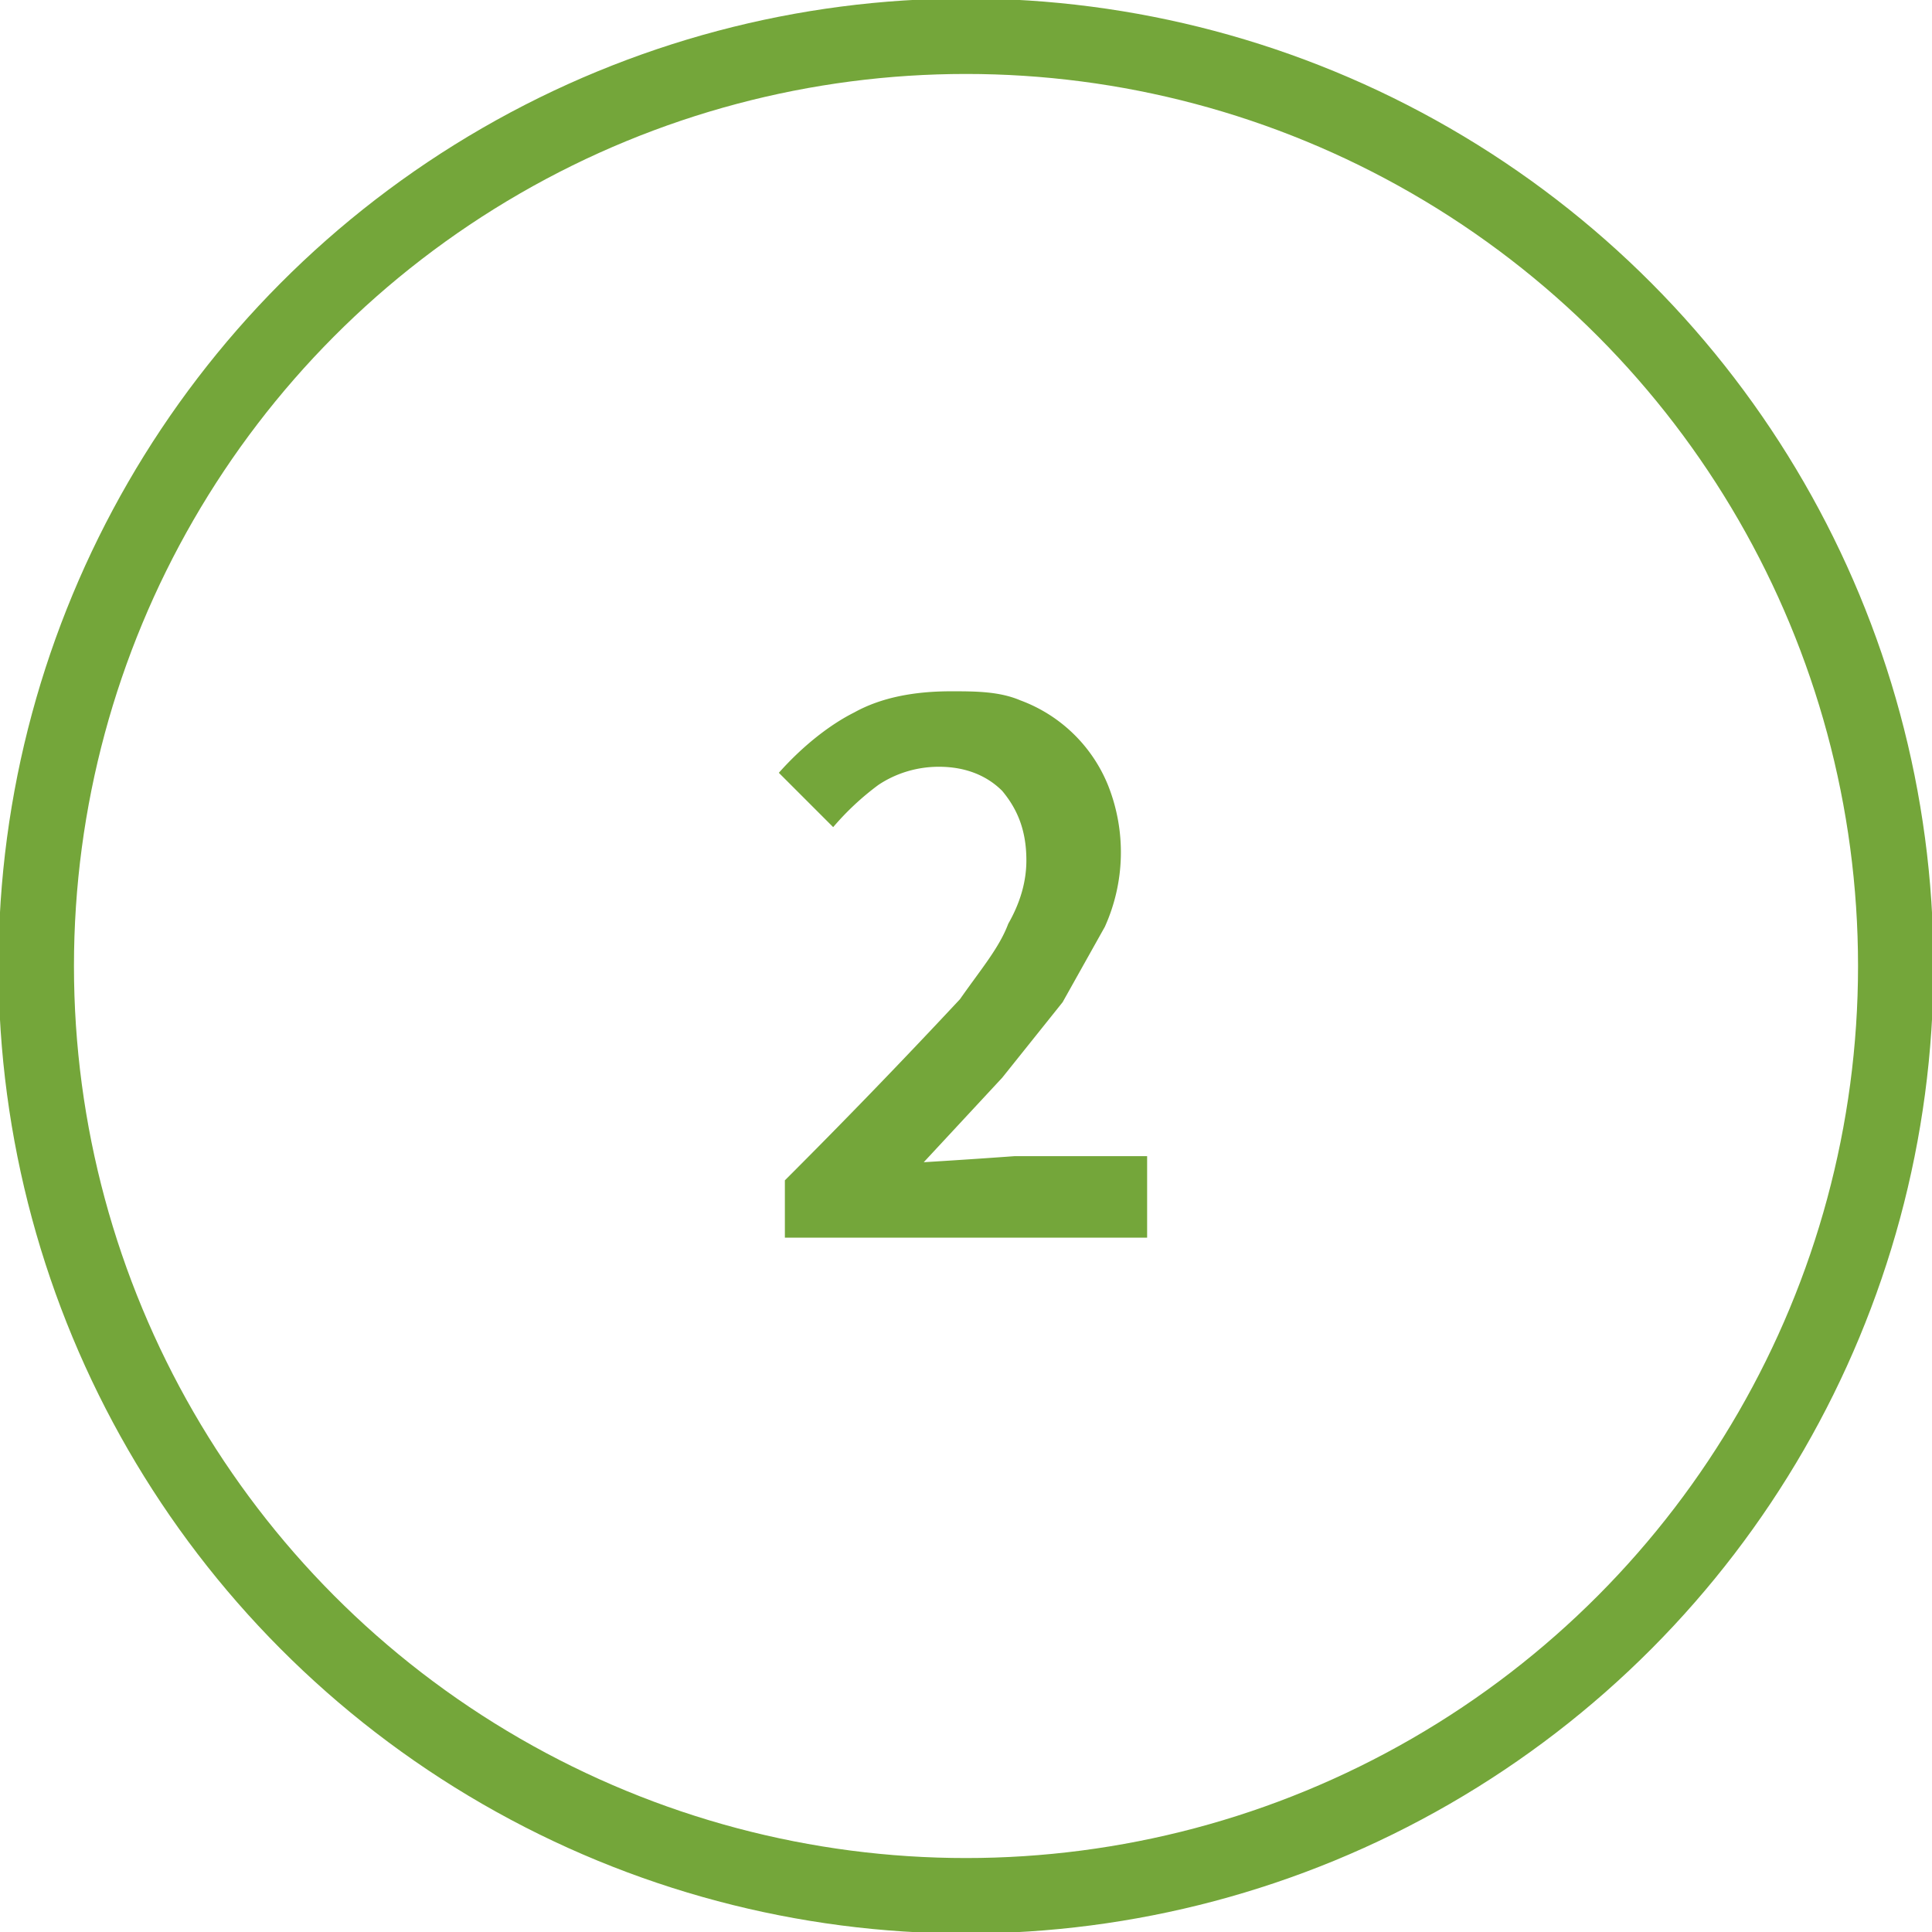
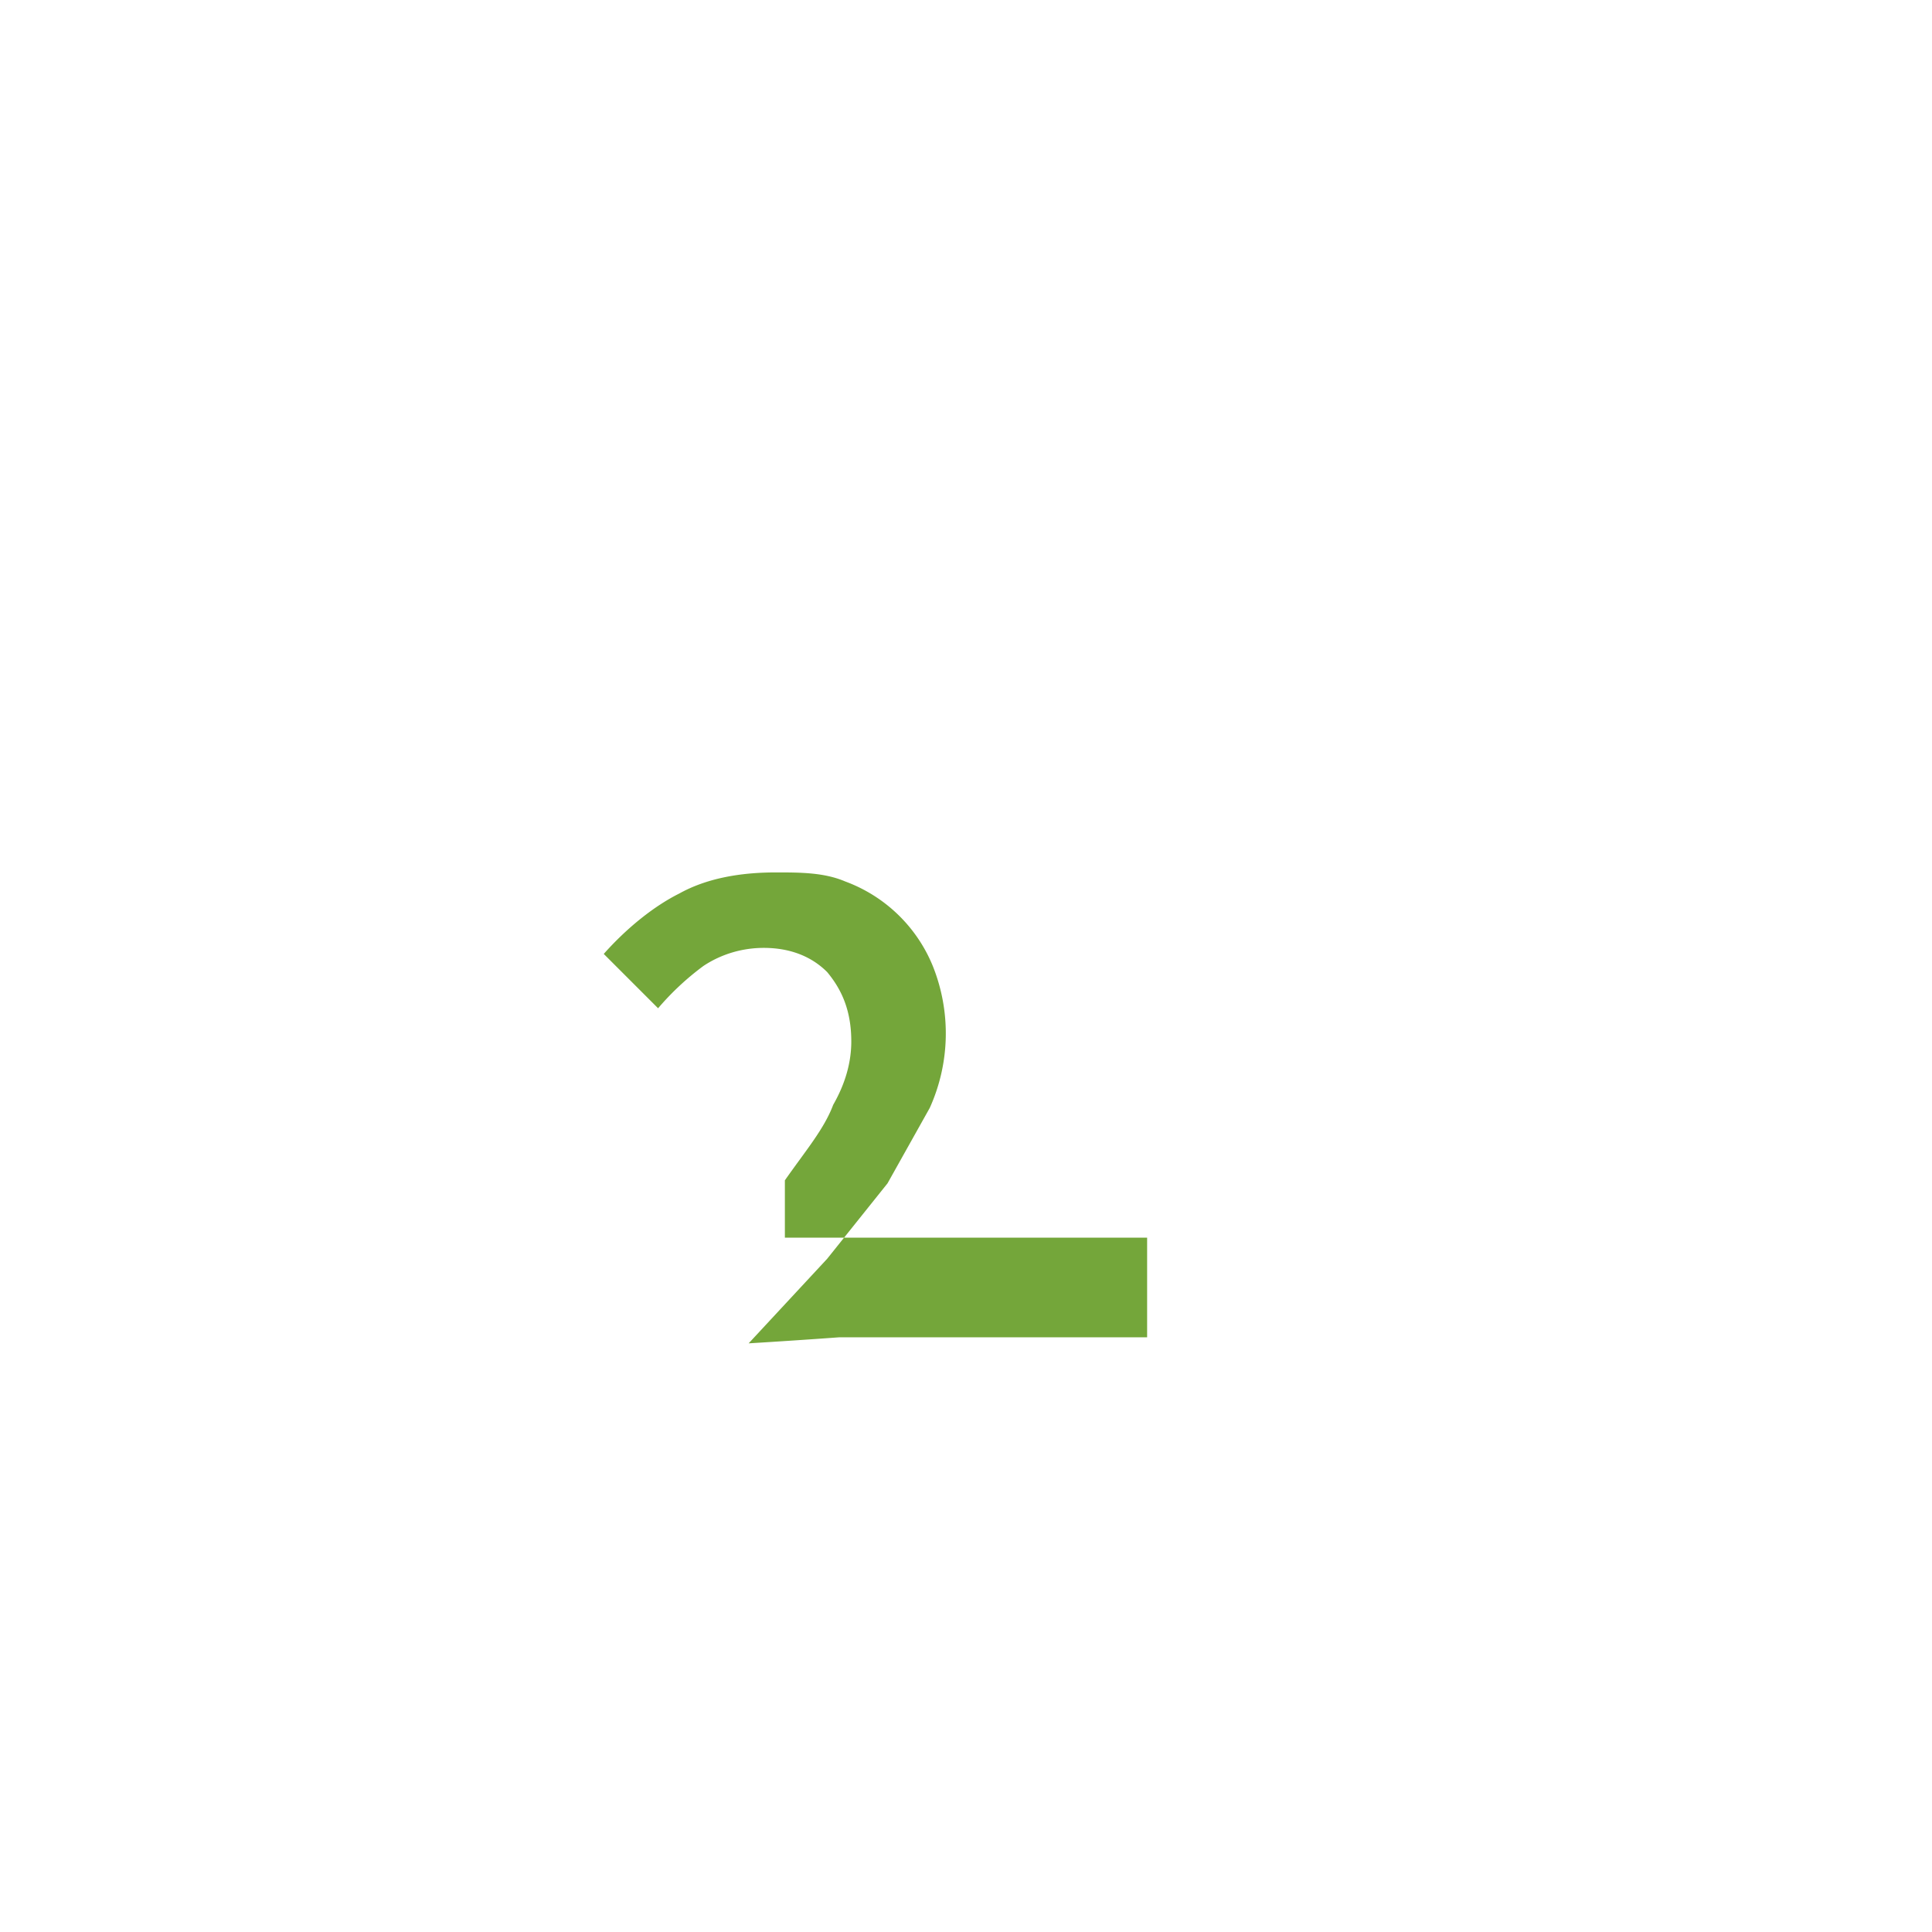
<svg xmlns="http://www.w3.org/2000/svg" width="64" height="64">
  <g fill="none" fill-rule="evenodd">
-     <circle cx="32" cy="32" r="30.8" stroke="#74A63A" stroke-width="2.5" />
-     <path fill="#74A63A" fill-rule="nonzero" d="M26 39.1a236.3 236.3 0 0 0 5.8-6c.7-1 1.3-1.7 1.6-2.5.4-.7.6-1.4.6-2.1 0-1-.3-1.7-.8-2.3-.5-.5-1.2-.8-2.1-.8-.7 0-1.4.2-2 .6a9 9 0 0 0-1.5 1.4l-1.8-1.8c.8-.9 1.7-1.6 2.5-2 .9-.5 2-.7 3.2-.7.8 0 1.6 0 2.3.3a5 5 0 0 1 2.9 2.8 6 6 0 0 1-.1 4.7l-1.4 2.5-2 2.5-2.6 2.8a247.2 247.2 0 0 0 3-.2H38V41H26v-1.9Z" />
+     <path fill="#74A63A" fill-rule="nonzero" d="M26 39.1c.7-1 1.3-1.7 1.6-2.5.4-.7.6-1.4.6-2.1 0-1-.3-1.7-.8-2.3-.5-.5-1.2-.8-2.1-.8-.7 0-1.4.2-2 .6a9 9 0 0 0-1.5 1.4l-1.8-1.8c.8-.9 1.7-1.6 2.5-2 .9-.5 2-.7 3.2-.7.8 0 1.6 0 2.3.3a5 5 0 0 1 2.9 2.8 6 6 0 0 1-.1 4.7l-1.4 2.5-2 2.5-2.6 2.8a247.2 247.2 0 0 0 3-.2H38V41H26v-1.9Z" />
  </g>
</svg>